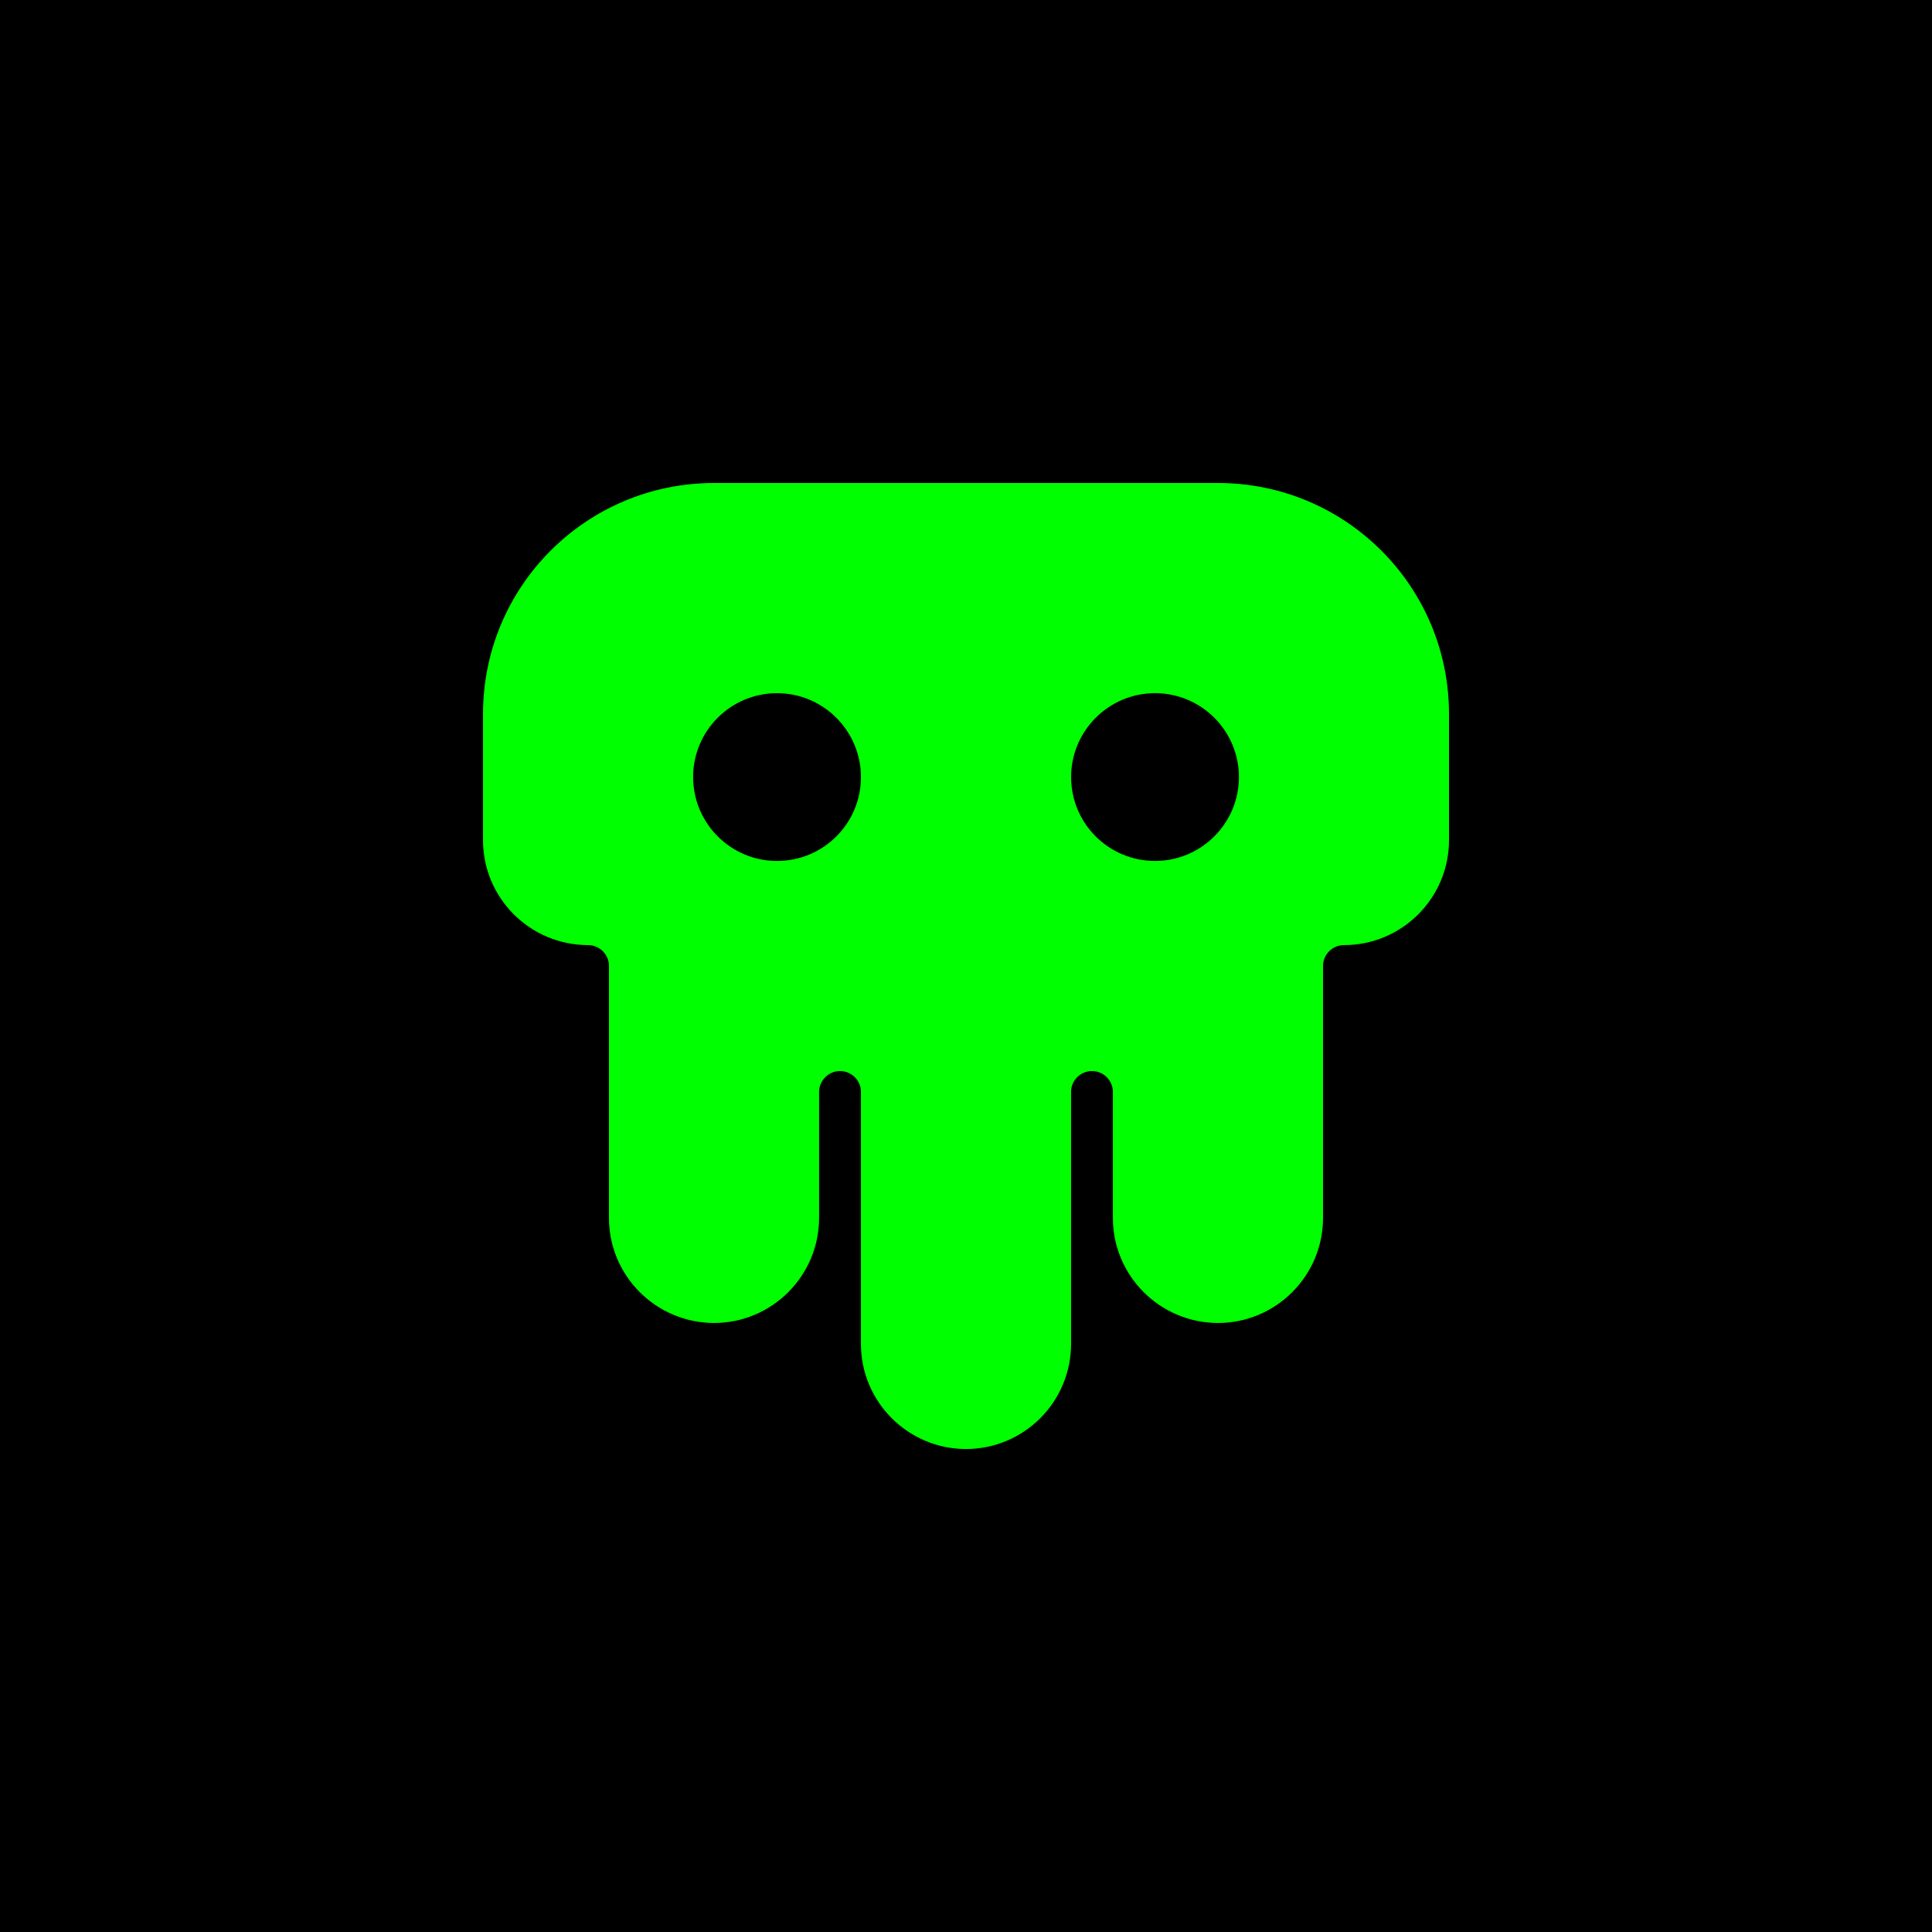
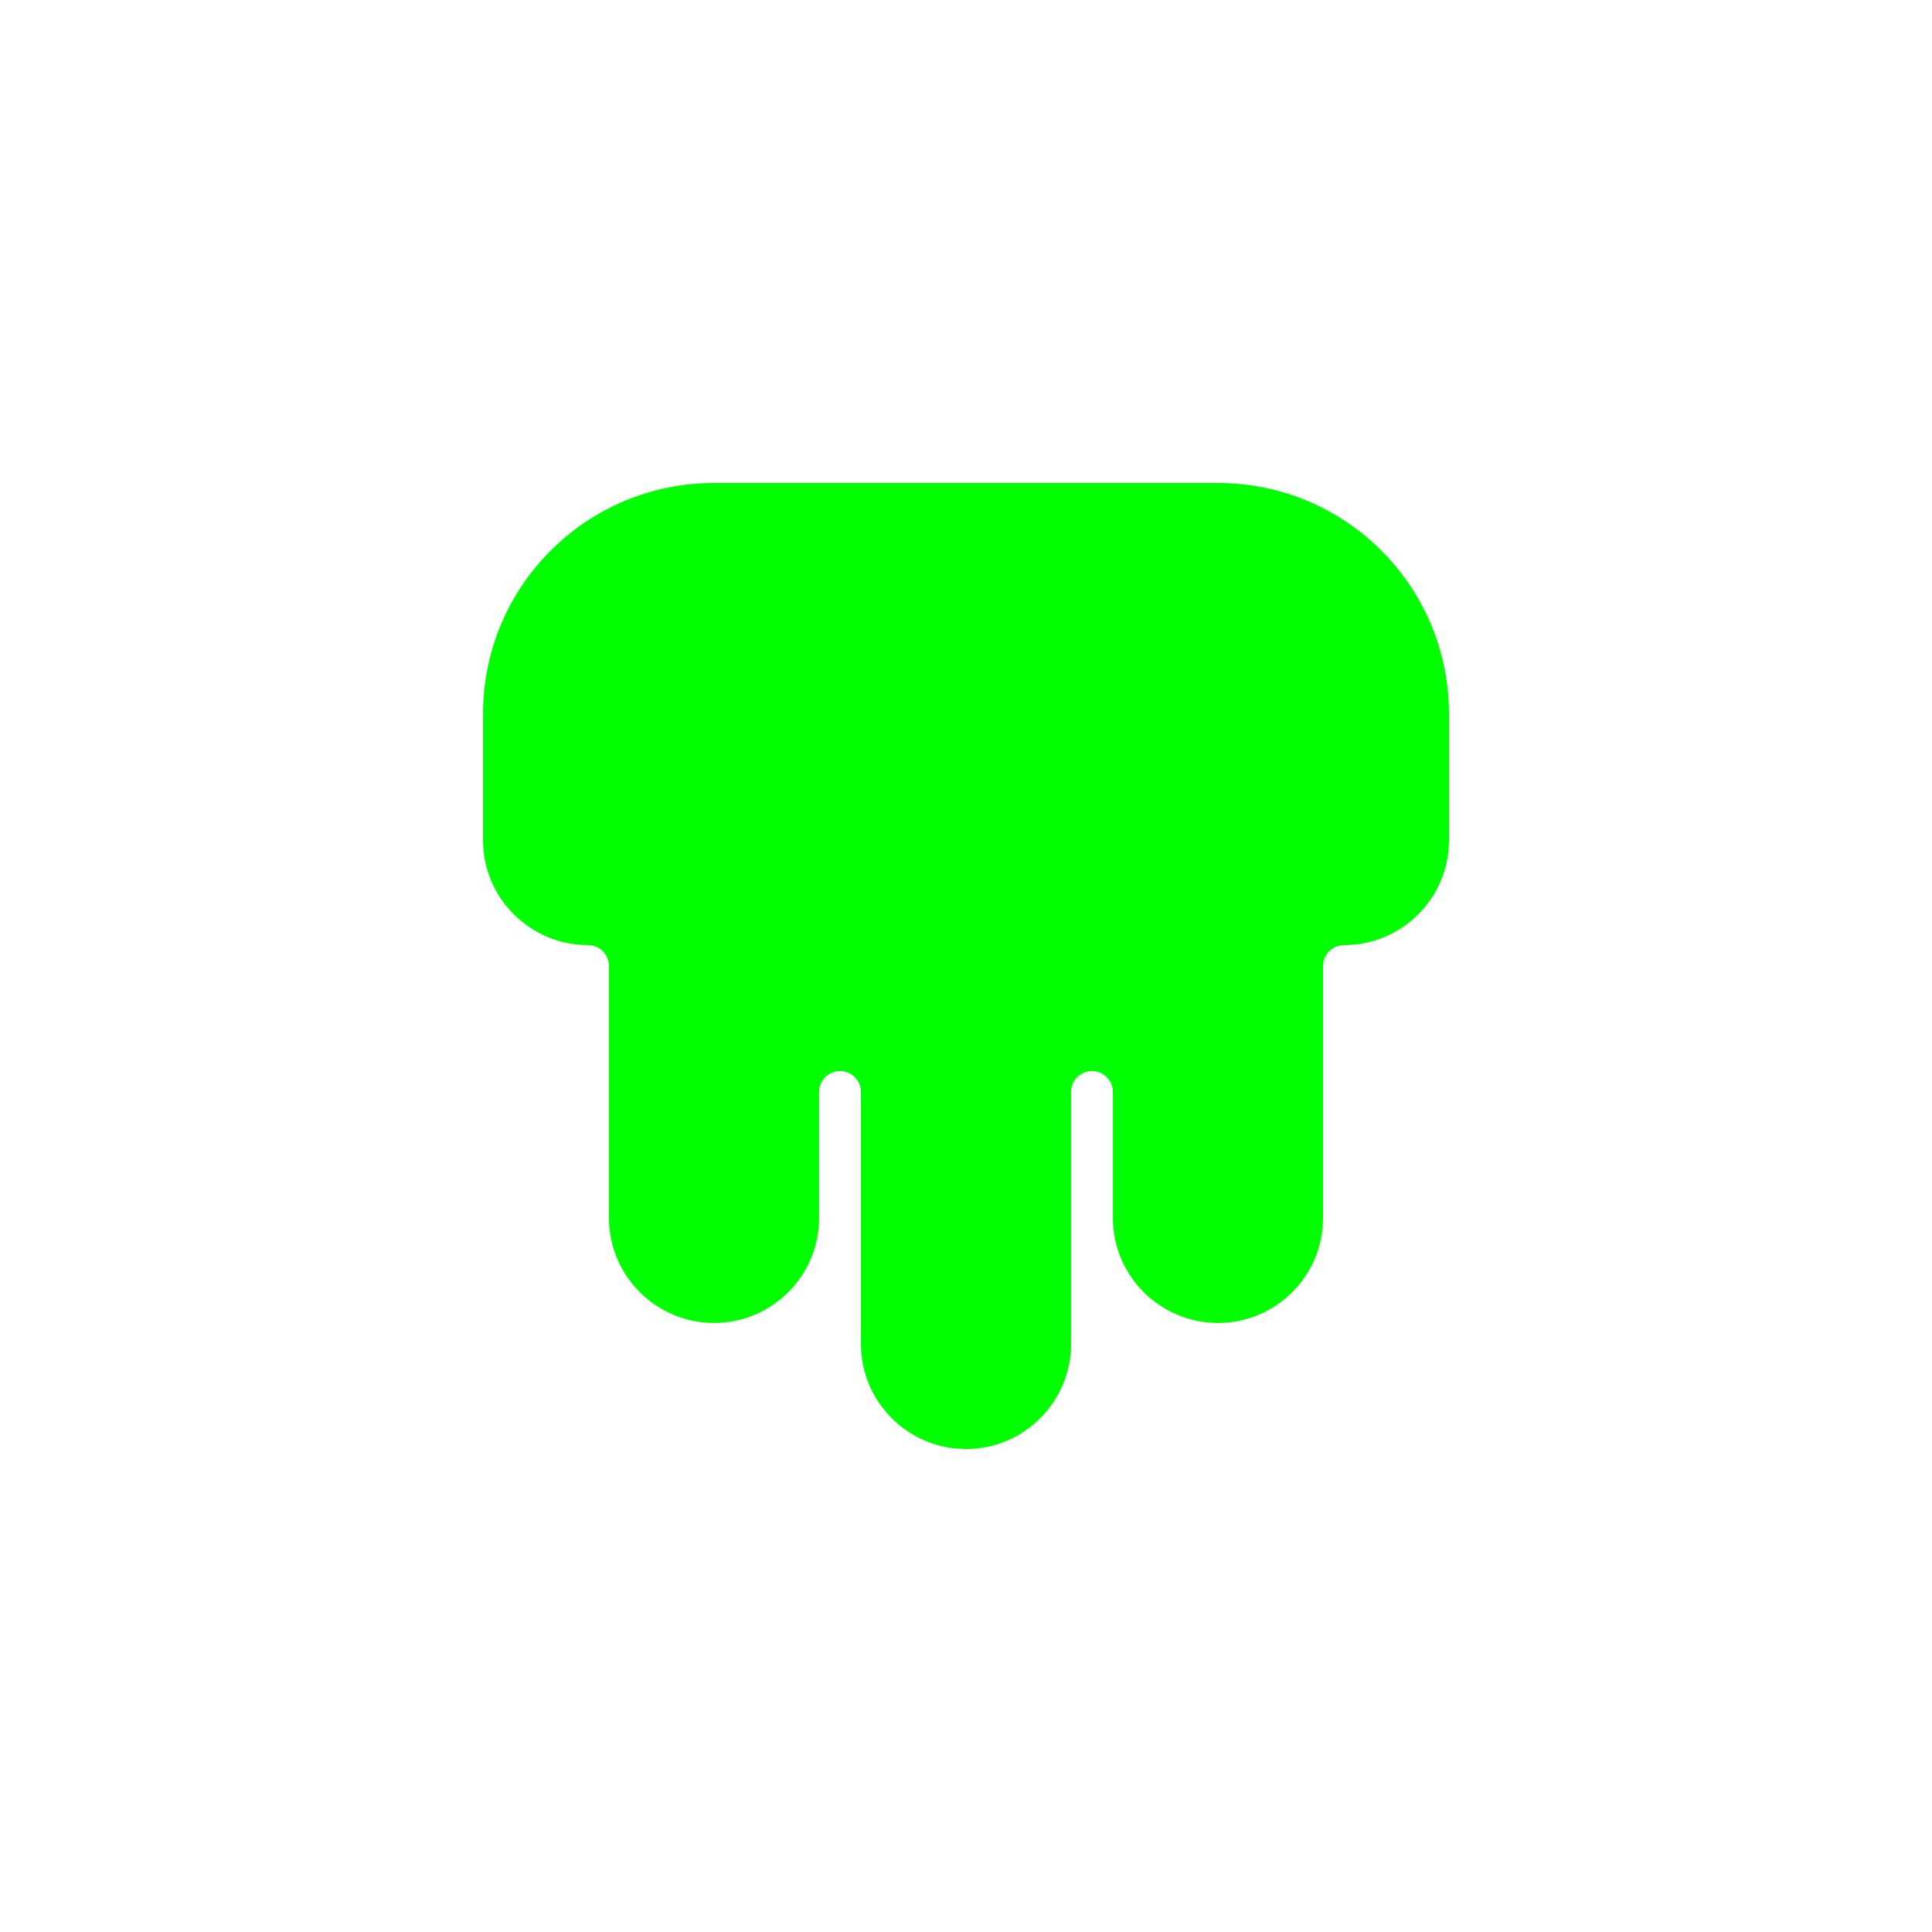
<svg xmlns="http://www.w3.org/2000/svg" id="b" data-name="Layer 2" viewBox="0 0 1000 1000">
  <defs>
    <style>
      .g {
        fill: #00ff00;
      }
    </style>
  </defs>
  <g id="c" data-name="Layer 1">
-     <rect id="d" data-name="1" width="1000" height="1000" fill="#000000" />
    <path id="e" data-name="2" class="g" d="M304.38,489.18c5.94,0,10.82,4.84,10.82,10.79v130.48c.02,29.96,24.42,54.32,54.46,54.32,29.98-.04,54.33-24.47,54.3-54.43v-65.1c0-5.98,4.84-10.85,10.84-10.86,5.94,0,10.82,4.84,10.82,10.79v130.52c.02,29.96,24.43,54.32,54.38,54.32s54.36-24.36,54.38-54.32v-130.52c0-5.95,4.87-10.79,10.83-10.79,5.99,0,10.82,4.88,10.82,10.85v65.11c-.03,29.97,24.32,54.39,54.39,54.43,29.96,0,54.36-24.36,54.38-54.32v-130.48c0-5.95,4.87-10.79,10.92-10.79,29.91,0,54.26-24.33,54.28-54.24v-65.32c.04-66.1-53.46-119.62-119.58-119.62h-260.83c-66.11,0-119.62,53.5-119.58,119.62v65.32c.02,29.91,24.37,54.24,54.38,54.24Z" />
    <g id="f" data-name="3">
-       <path d="M597.86,358.78c-23.96,0-43.44,19.47-43.45,43.4-.02,24.02,19.42,43.43,43.43,43.45,23.93,0,43.42-19.47,43.43-43.4.01-23.94-19.45-43.43-43.41-43.45Z" fill="#000000" />
-       <path d="M402.2,358.79c-24.09.02-43.46,19.49-43.44,43.45.02,23.93,19.5,43.4,43.43,43.4,24.02-.02,43.45-19.44,43.43-43.45-.02-23.93-19.5-43.4-43.42-43.4Z" fill="#000000" />
-     </g>
+       </g>
  </g>
</svg>